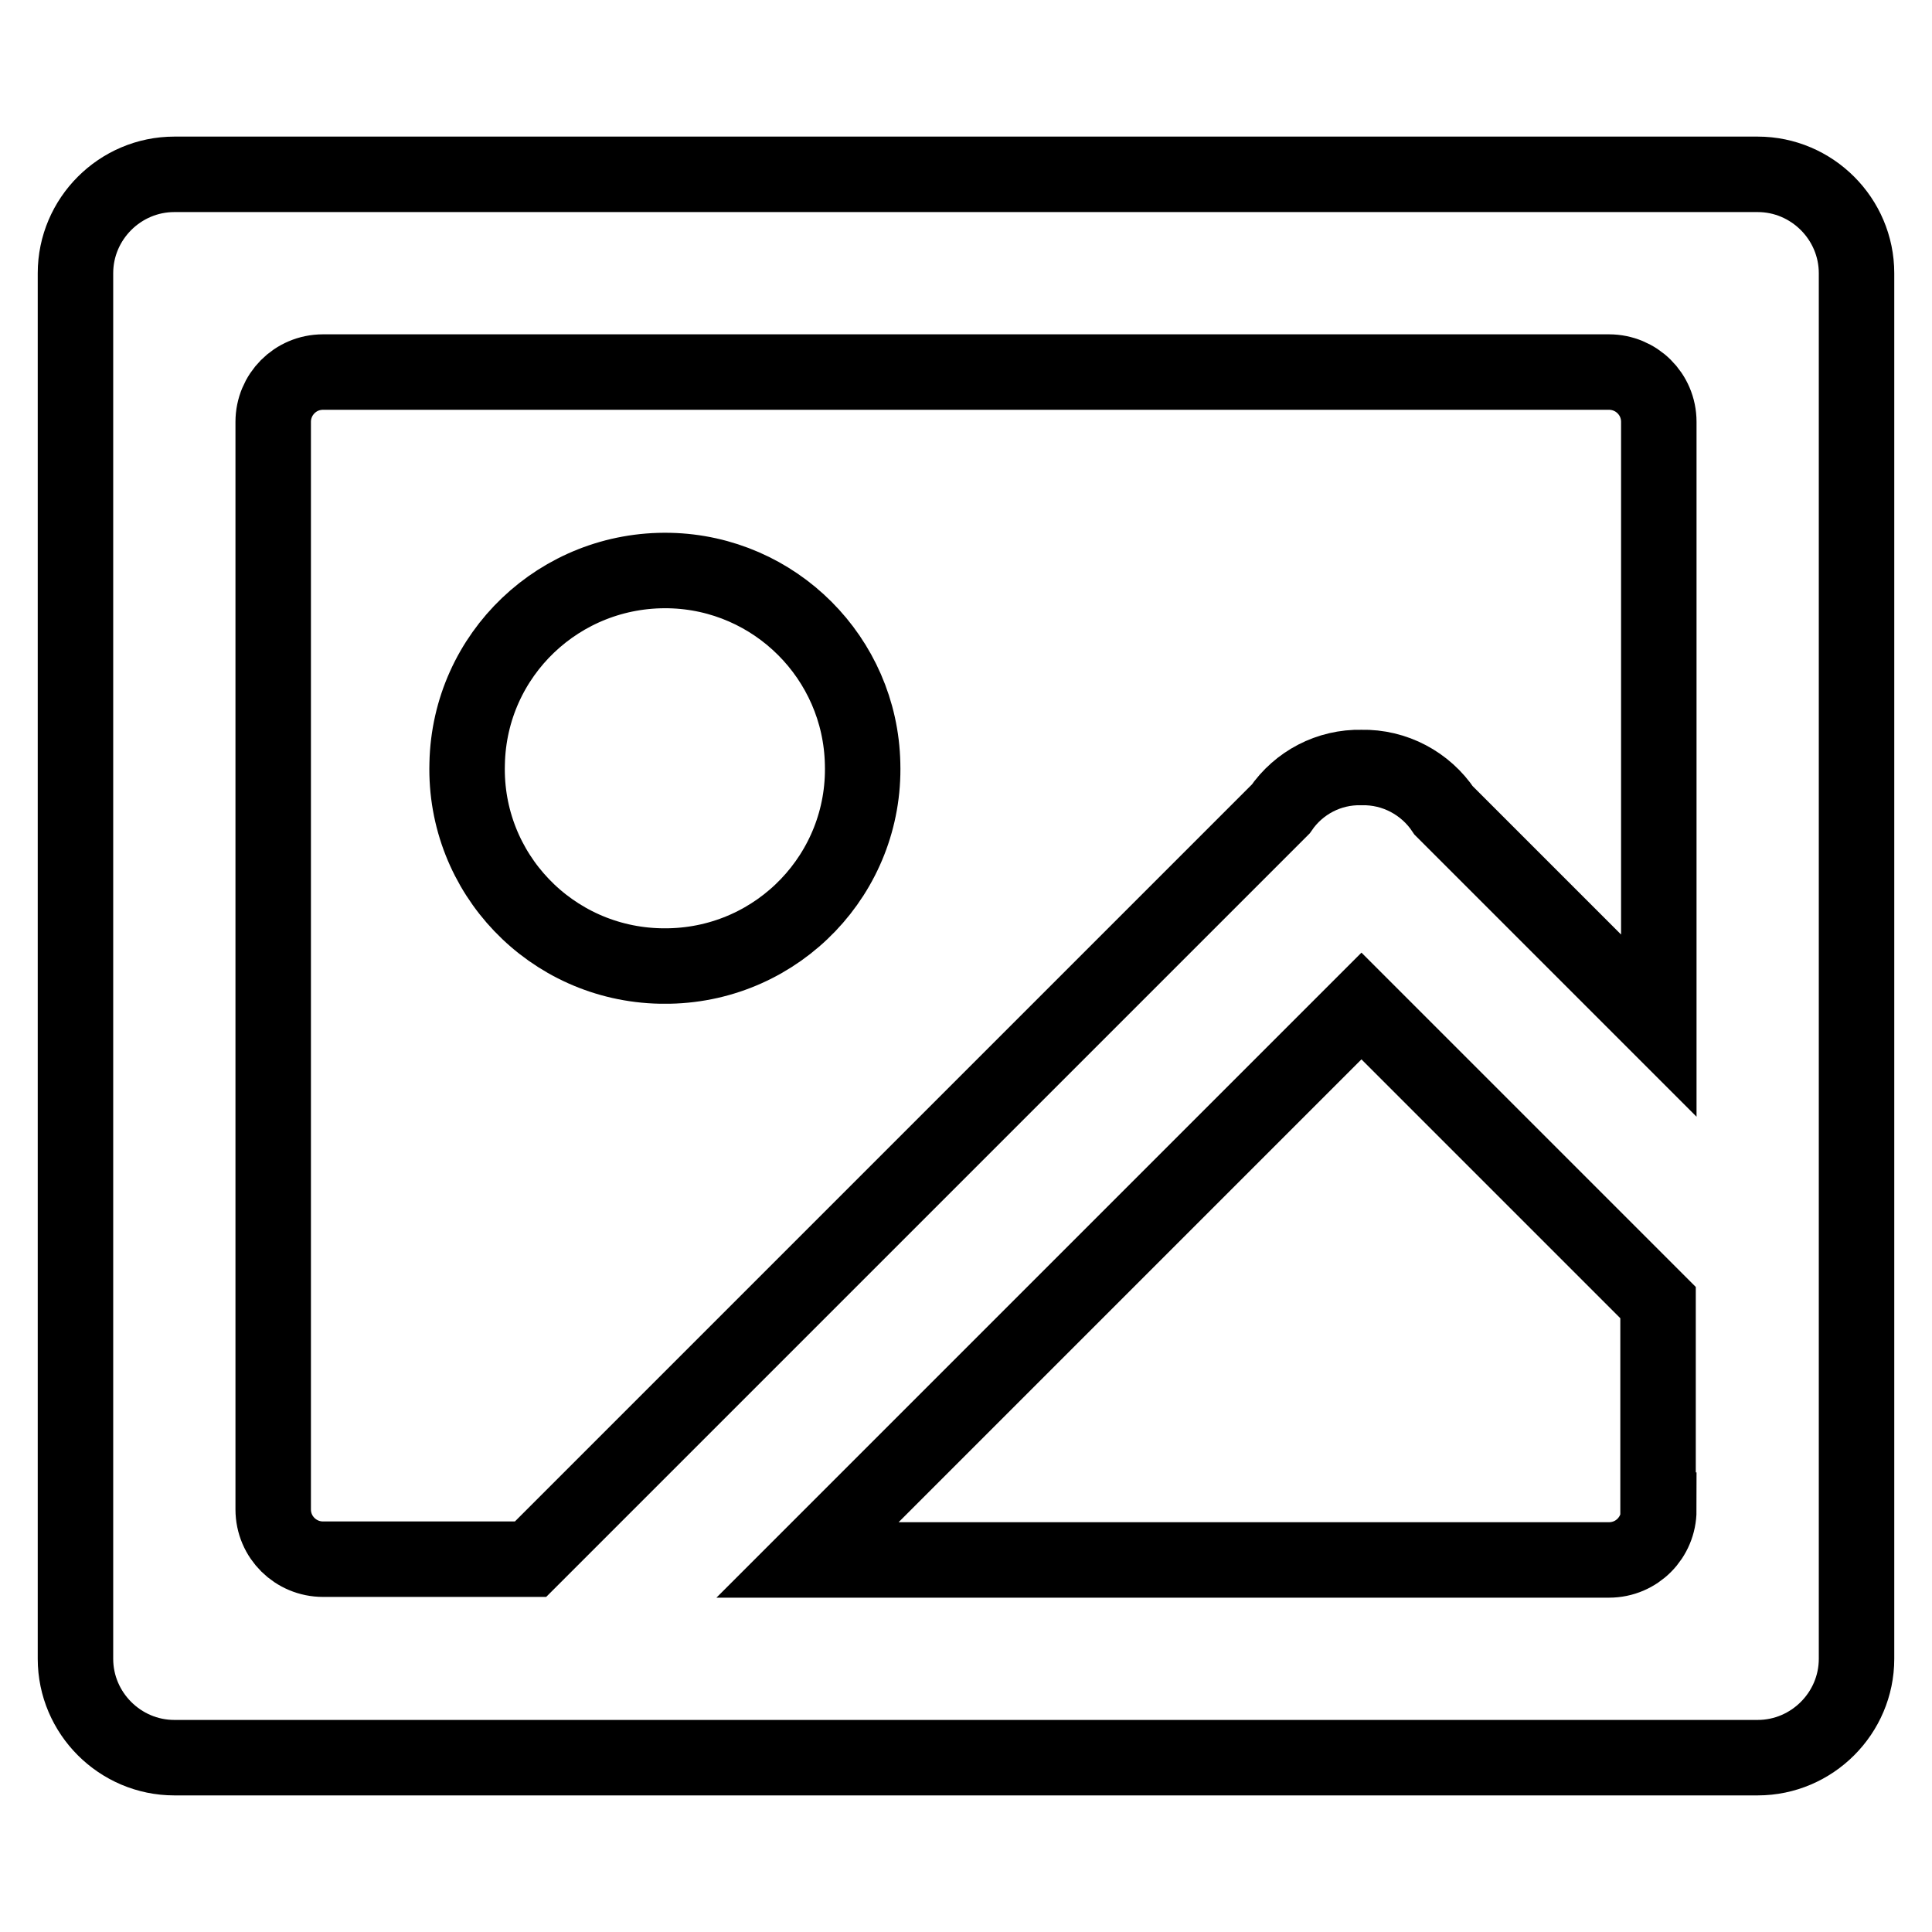
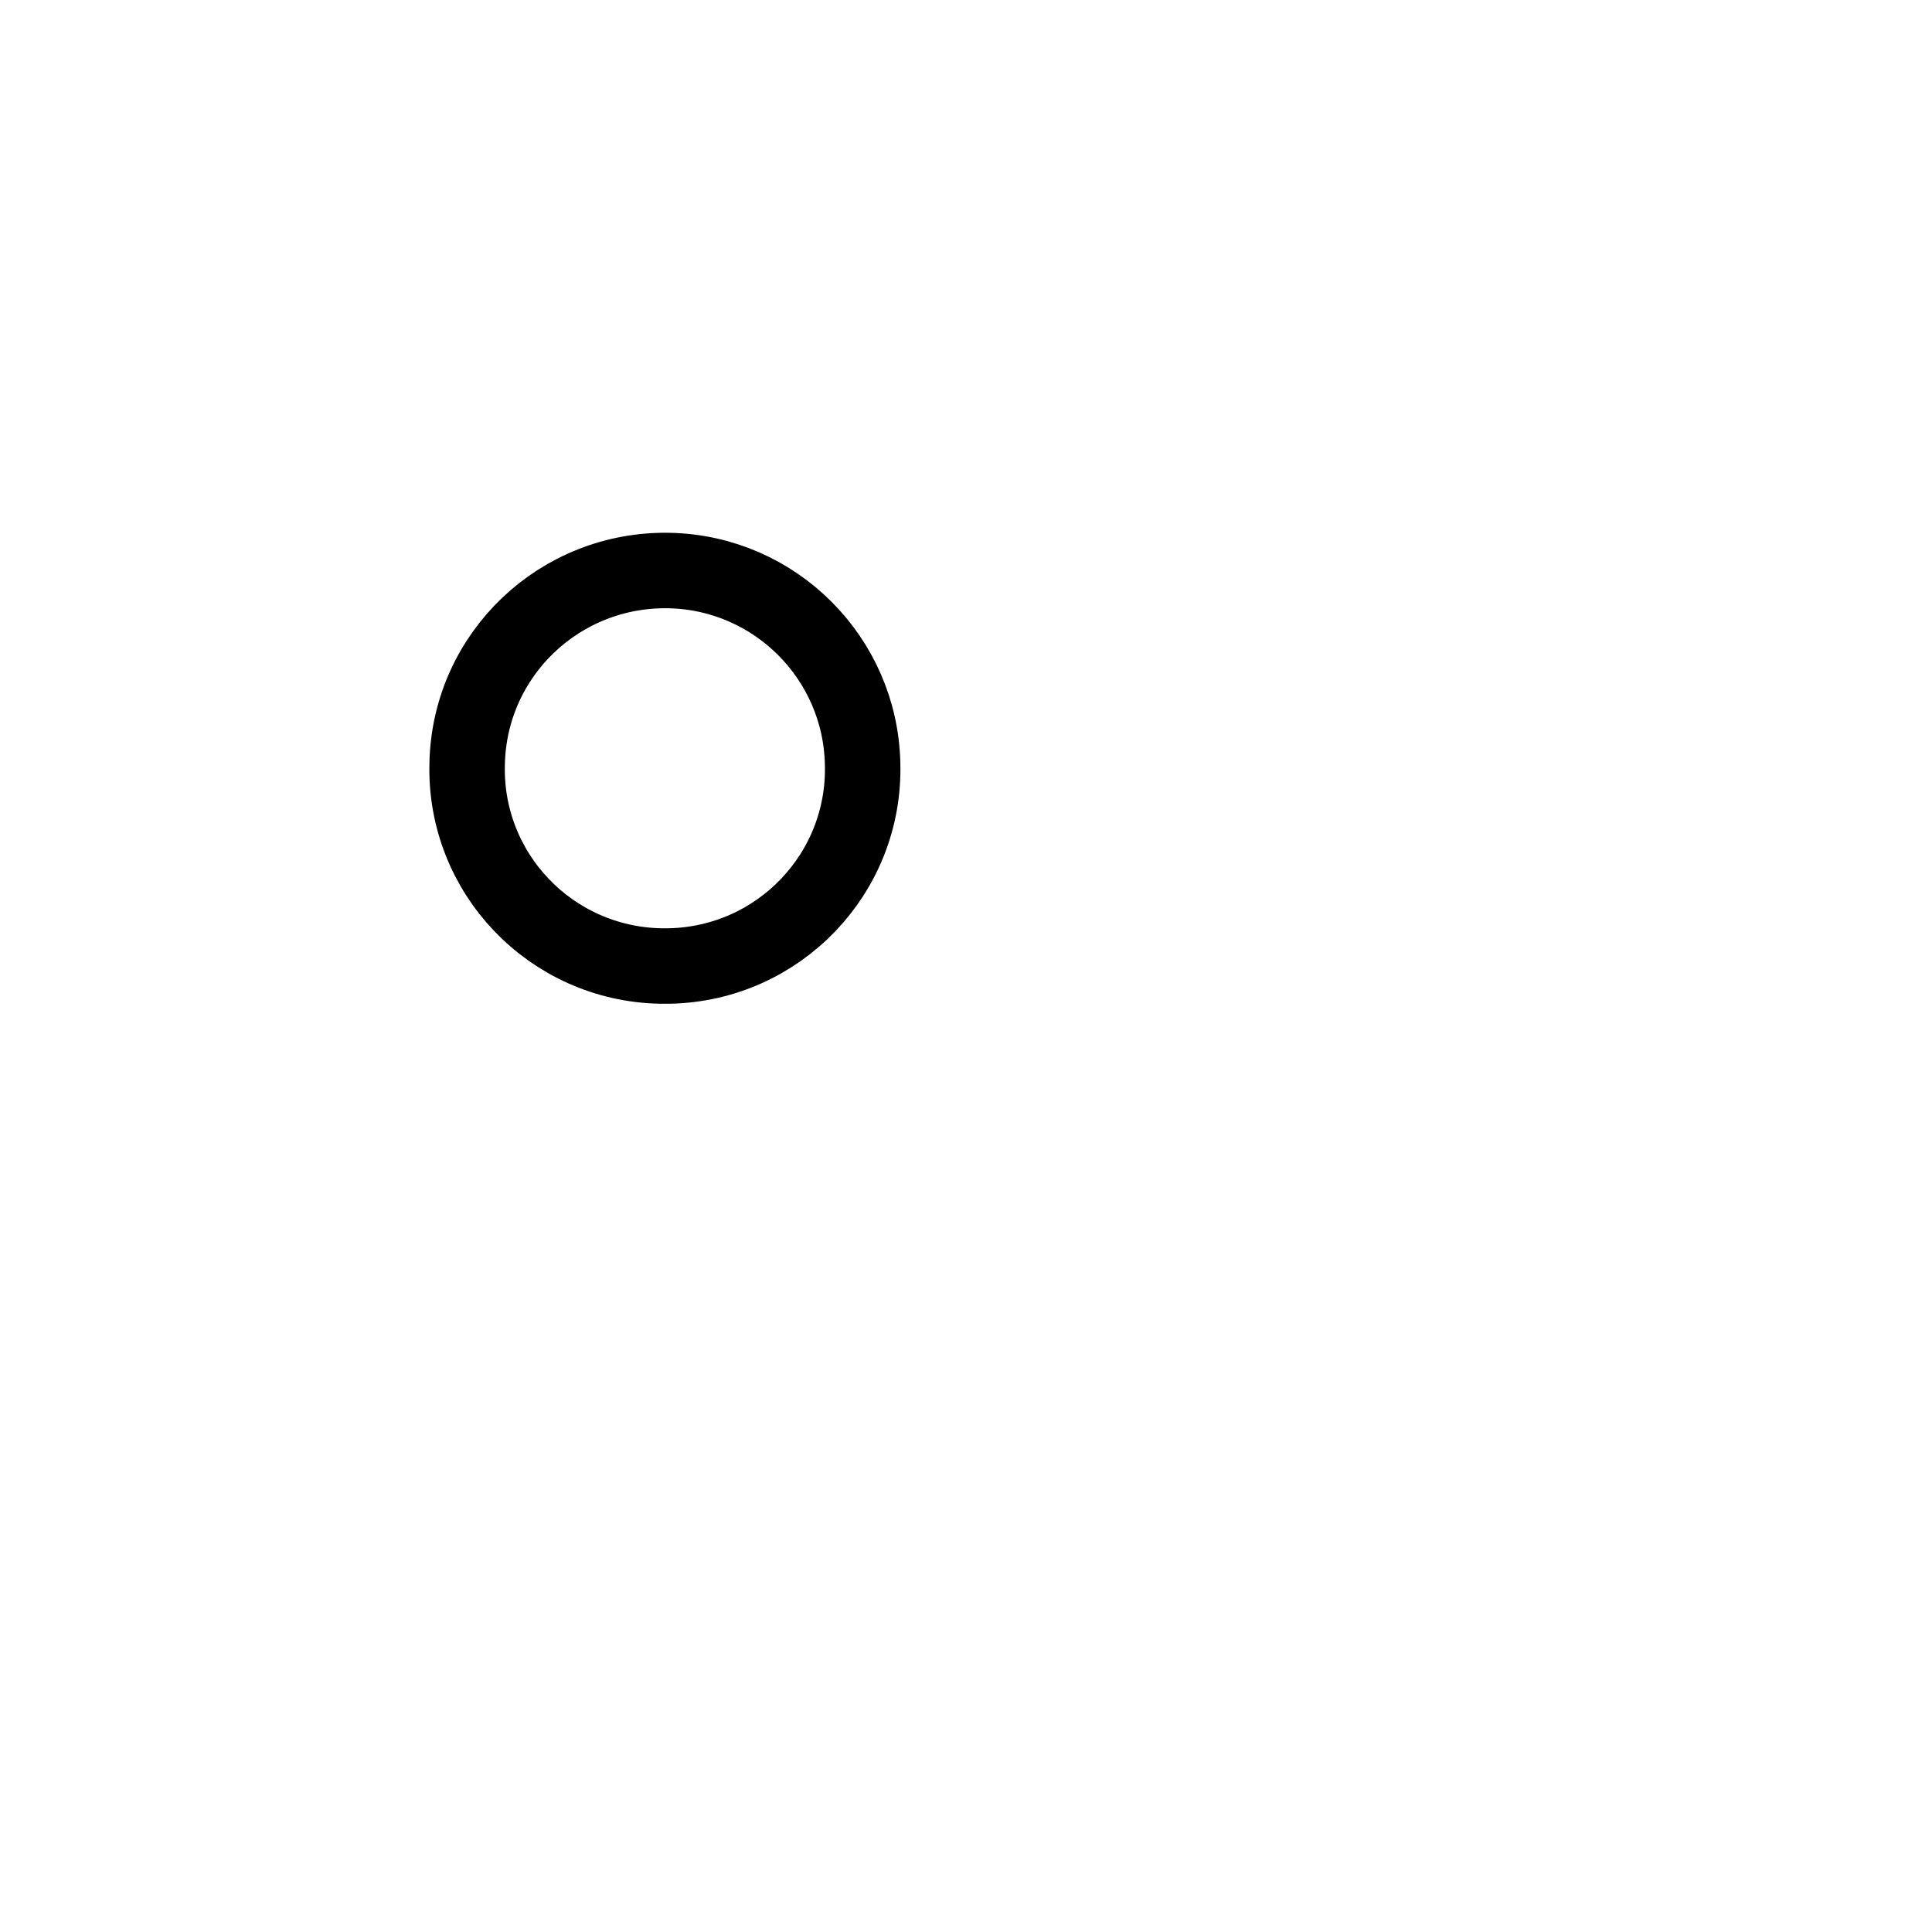
<svg xmlns="http://www.w3.org/2000/svg" version="1.1" x="0px" y="0px" viewBox="0 0 256 256" enable-background="new 0 0 256 256" xml:space="preserve">
  <g>
-     <path stroke-width="10" fill-opacity="0" stroke="#000000" d="M232.9,23.1H23.1C15.9,23.1,10,29,10,36.2l0,0v183.6c0,7.2,5.9,13.1,13.1,13.1l0,0h209.8 c7.2,0,13.1-5.9,13.1-13.1V36.2C246,29,240.1,23.1,232.9,23.1L232.9,23.1z M219.8,200.1c0,3.6-2.9,6.6-6.6,6.6l0,0H107l73.4-73.4 l39.3,39.3V200.1L219.8,200.1z M219.8,135.9l-28.5-28.5c-2.4-3.6-6.5-5.8-10.9-5.7c-4.3-0.1-8.3,2-10.7,5.5l-99.4,99.4H42.8 c-3.6,0-6.6-2.9-6.6-6.6l0,0V55.9c0-3.6,2.9-6.6,6.6-6.6h170.4c3.6,0,6.6,2.9,6.6,6.6l0,0V135.9L219.8,135.9z" />
    <path stroke-width="10" fill-opacity="0" stroke="#000000" d="M88.7,75.6c-14.5-0.3-26.5,11.1-26.8,25.6C61.5,115.7,73,127.7,87.5,128c0.4,0,0.8,0,1.2,0 c14.5-0.3,26-12.3,25.6-26.8C114,87.2,102.7,75.9,88.7,75.6z" />
  </g>
</svg>